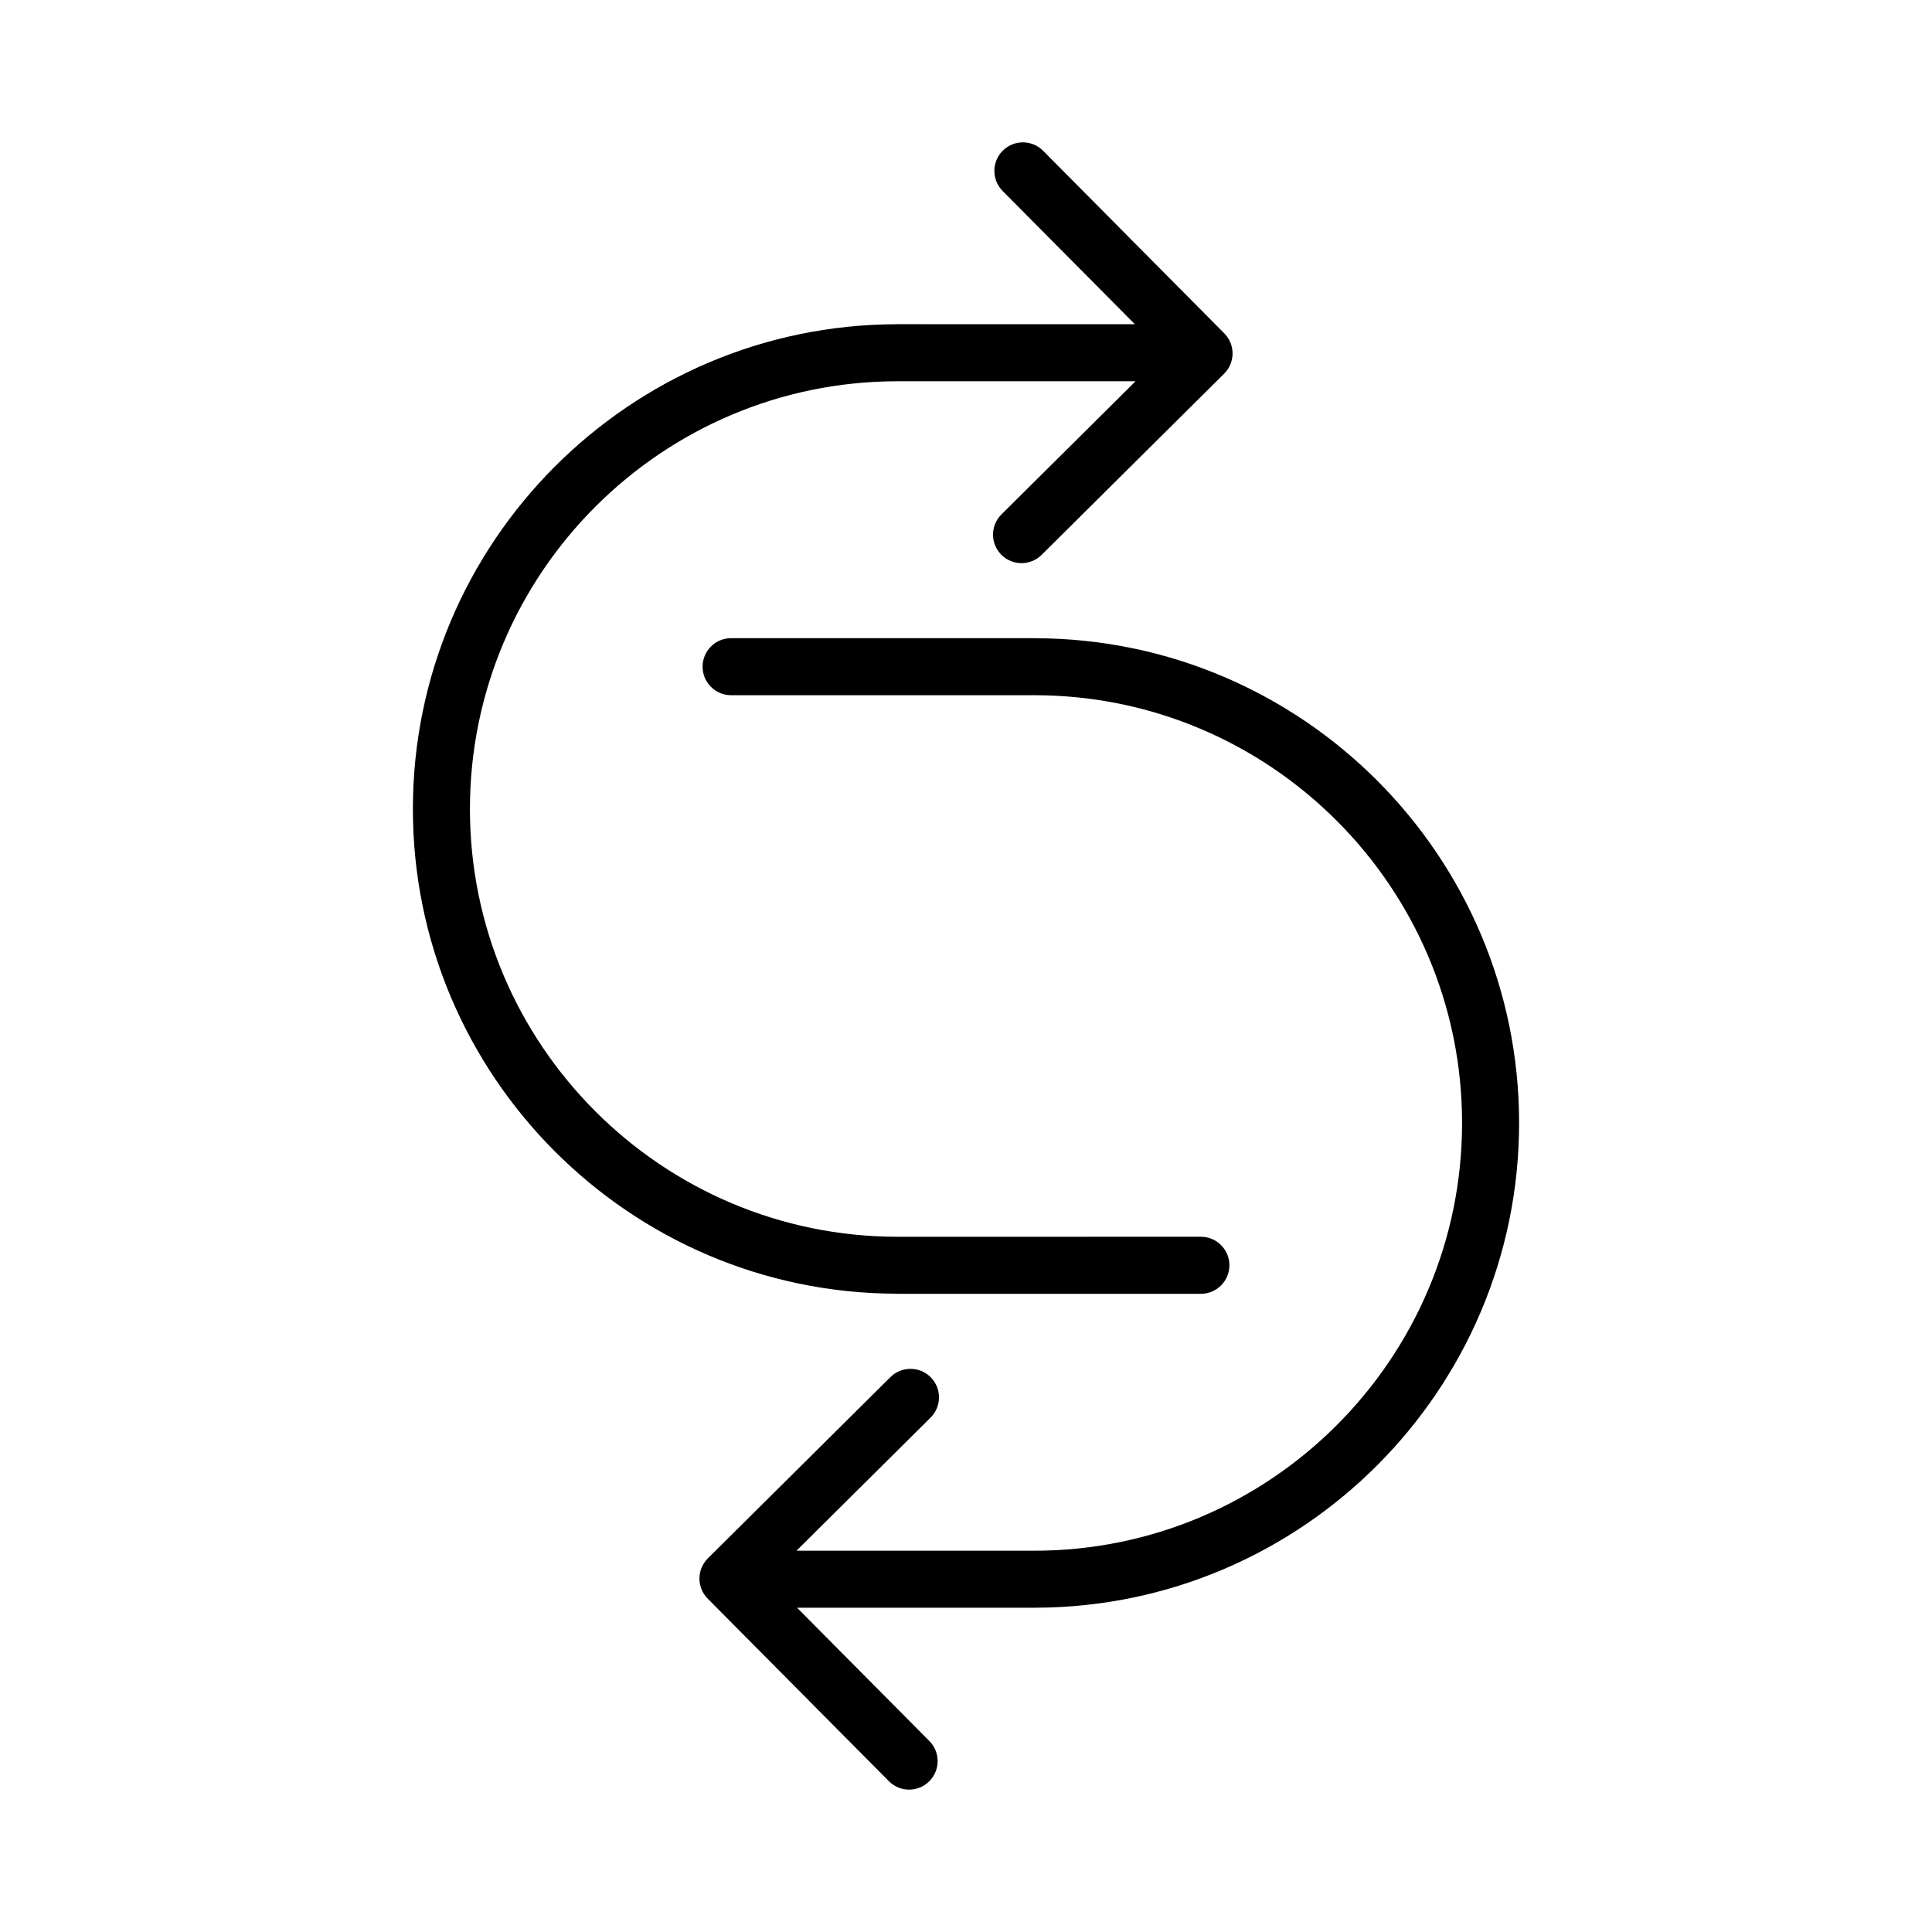
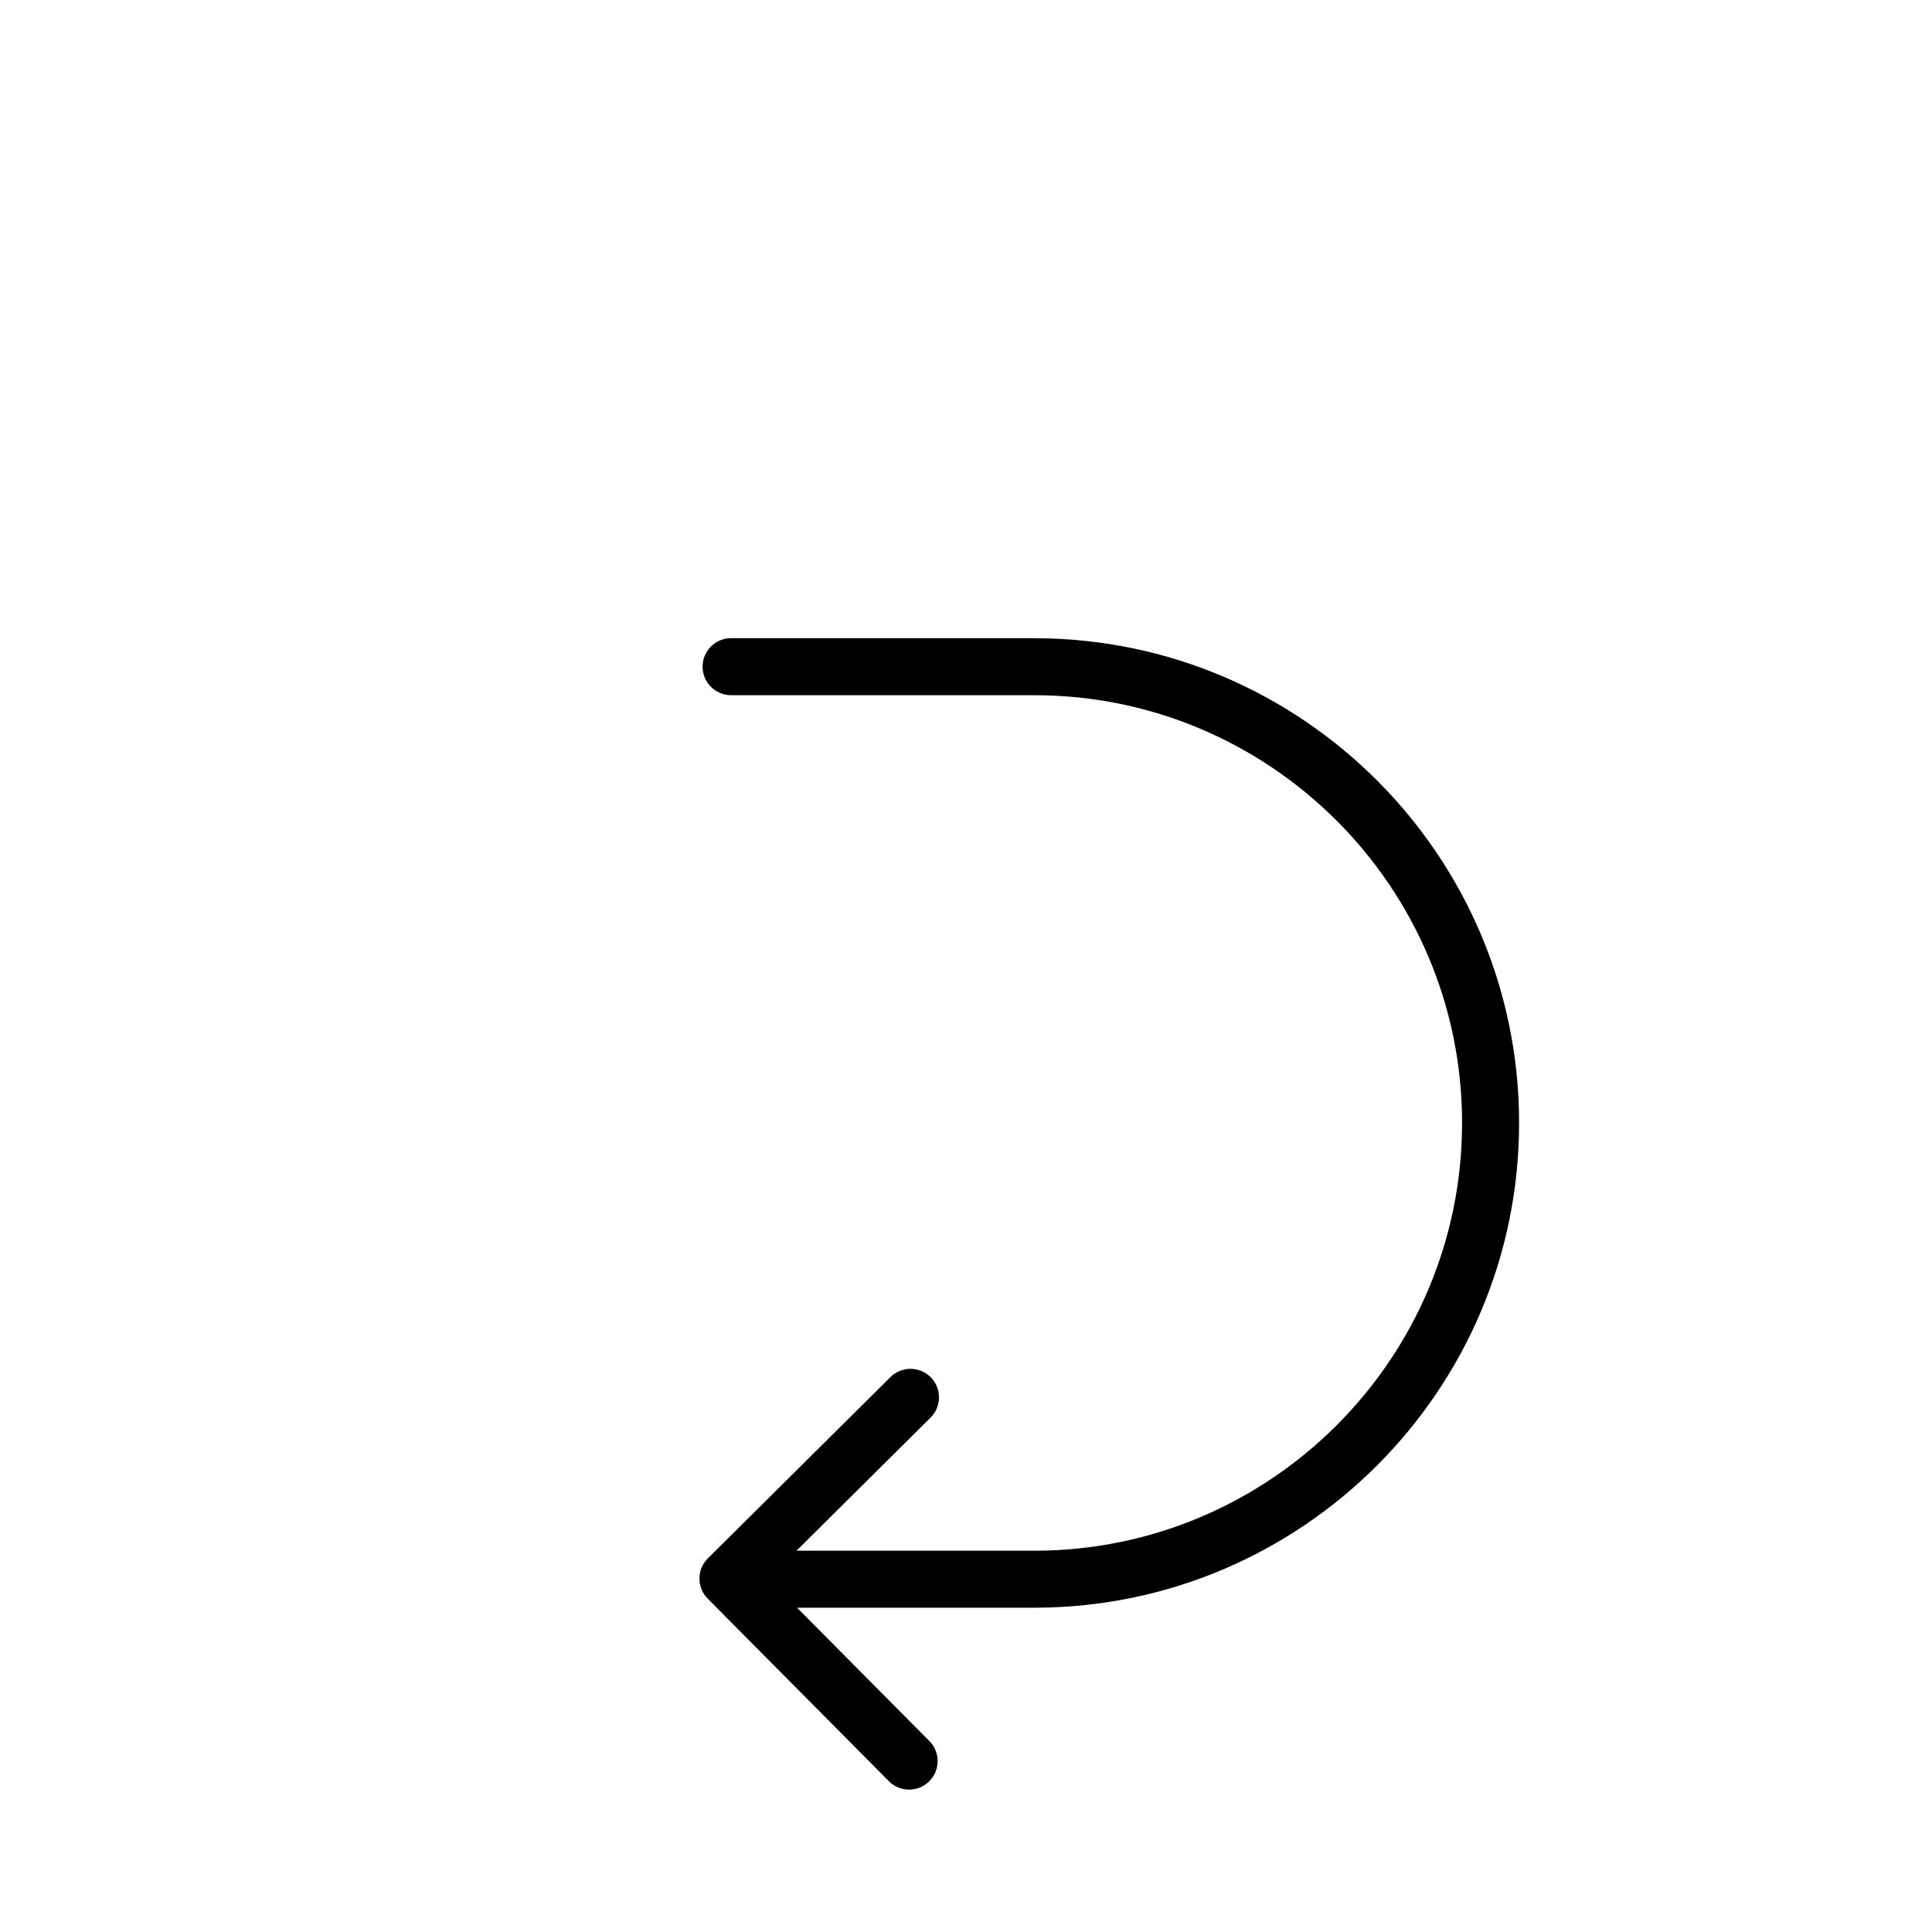
<svg xmlns="http://www.w3.org/2000/svg" fill="#000000" width="800px" height="800px" version="1.1" viewBox="144 144 512 512">
  <g>
-     <path d="m381.55 486.86c0.031 0 0.059 0.012 0.09 0.012h80.609c4.172 0 7.559-3.387 7.559-7.559s-3.387-7.559-7.559-7.559l-80.352 0.004c-62.504 0-113.36-50.855-113.36-113.36 0-62.504 50.855-113.36 113.36-113.36h63.035l-35.535 35.285c-2.961 2.941-2.984 7.723-0.039 10.688 1.477 1.492 3.414 2.231 5.359 2.231 1.918 0 3.848-0.734 5.324-2.195l48.367-48.02c2.961-2.941 2.984-7.723 0.039-10.688l-48.008-48.375c-2.941-2.969-7.723-2.988-10.688-0.039-2.961 2.938-2.984 7.723-0.039 10.688l35.039 35.309-63.113-0.008c-0.031 0-0.059 0.012-0.09 0.012-70.68 0.188-128.13 57.738-128.13 128.46 0 70.723 57.449 128.28 128.13 128.46z" />
    <path d="m418.36 313.12h-80.609c-4.172 0-7.559 3.387-7.559 7.559s3.387 7.559 7.559 7.559h80.352c62.504 0 113.36 50.855 113.36 113.36 0 62.504-50.855 113.36-113.36 113.36h-63.027l35.535-35.277c2.961-2.941 2.984-7.723 0.039-10.688-2.941-2.969-7.734-2.977-10.688-0.039l-48.367 48.02c-2.961 2.941-2.984 7.723-0.039 10.688l48.008 48.375c1.477 1.492 3.414 2.231 5.359 2.231 1.918 0 3.848-0.73 5.324-2.195 2.961-2.938 2.984-7.723 0.039-10.688l-35.051-35.316h63.121c0.031 0 0.059-0.012 0.09-0.012 70.68-0.188 128.13-57.742 128.13-128.46 0.008-70.719-57.441-128.27-128.12-128.46-0.031 0-0.062-0.008-0.094-0.008z" />
  </g>
</svg>